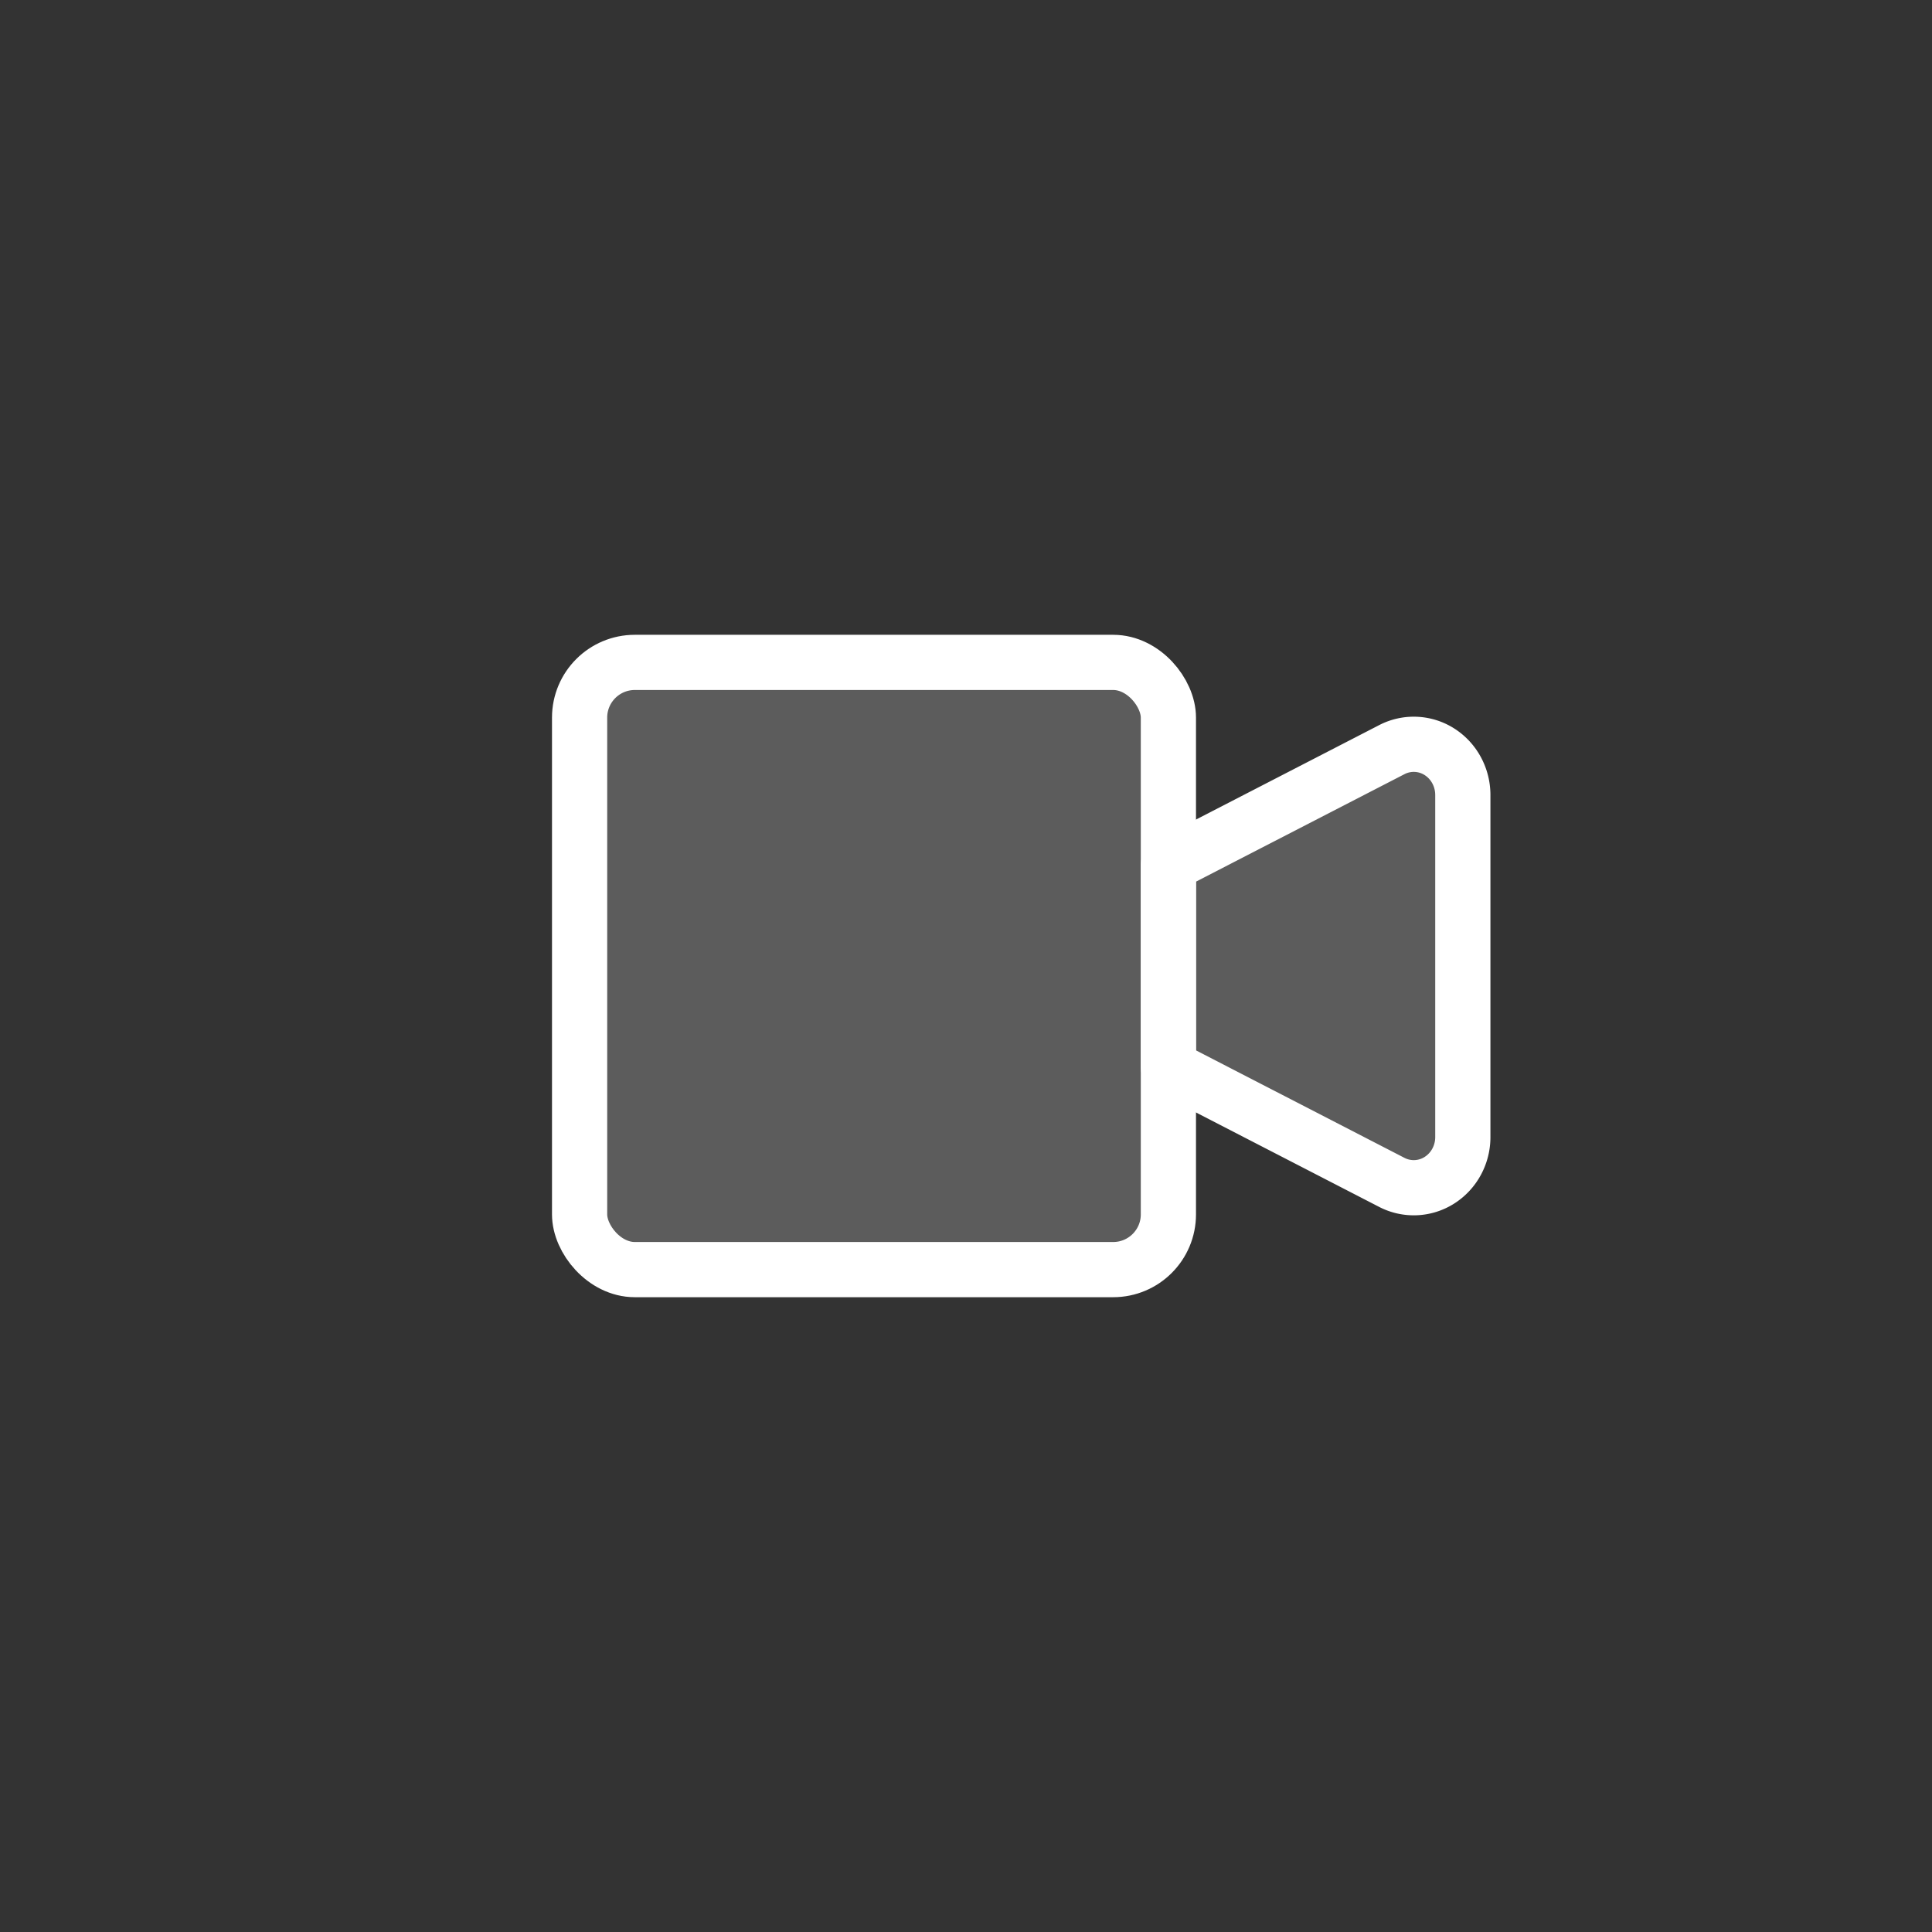
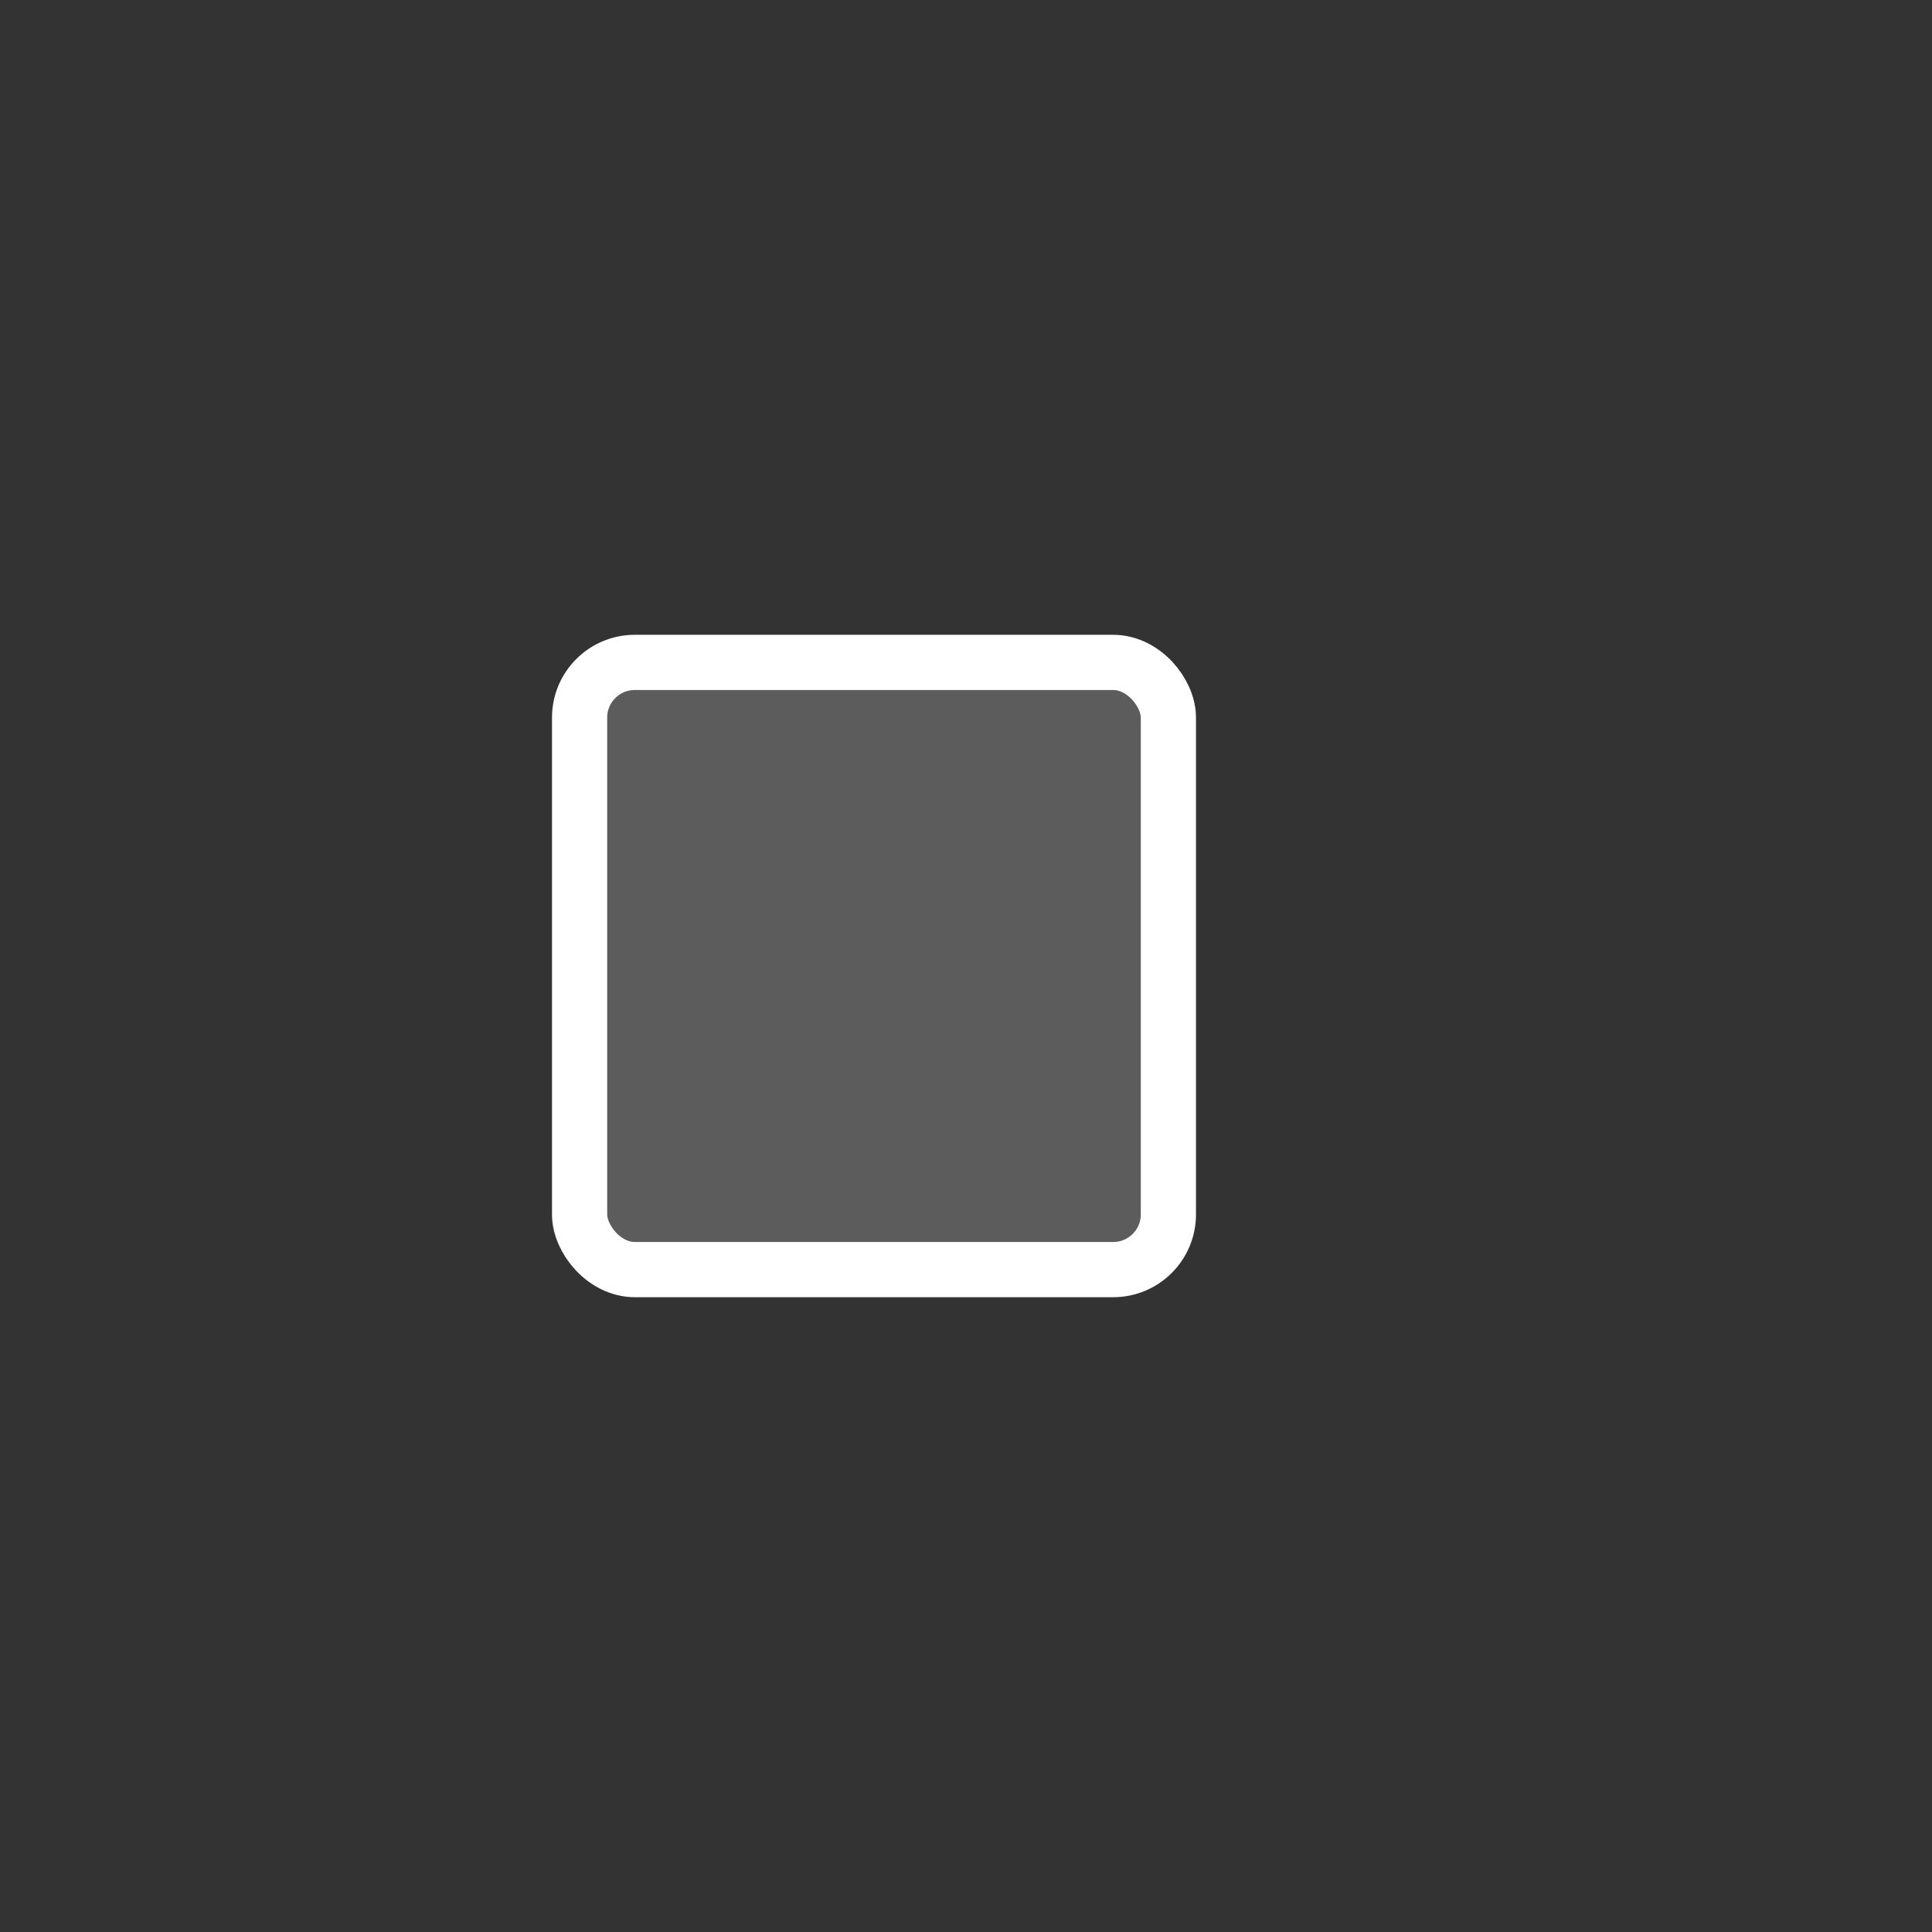
<svg xmlns="http://www.w3.org/2000/svg" width="70" height="70" fill="none">
  <rect width="100%" height="100%" fill="#333333" stroke="none" />
-   <path fill-rule="evenodd" clip-rule="evenodd" d="m42.334 31.334 8.094-4.173a1.731 1.731 0 0 1 1.73.08c.523.334.842.924.843 1.56v12.4c0 .635-.32 1.225-.844 1.559a1.731 1.731 0 0 1-1.729.08l-8.094-4.173v-7.333Z" fill="#fff" fill-opacity=".2" stroke="#fff" stroke-width="2" stroke-linecap="round" stroke-linejoin="round" />
  <rect x="21" y="24" width="21.333" height="22" rx="2" fill="#fff" fill-opacity=".2" stroke="#fff" stroke-width="2" stroke-linecap="round" stroke-linejoin="round" />
</svg>